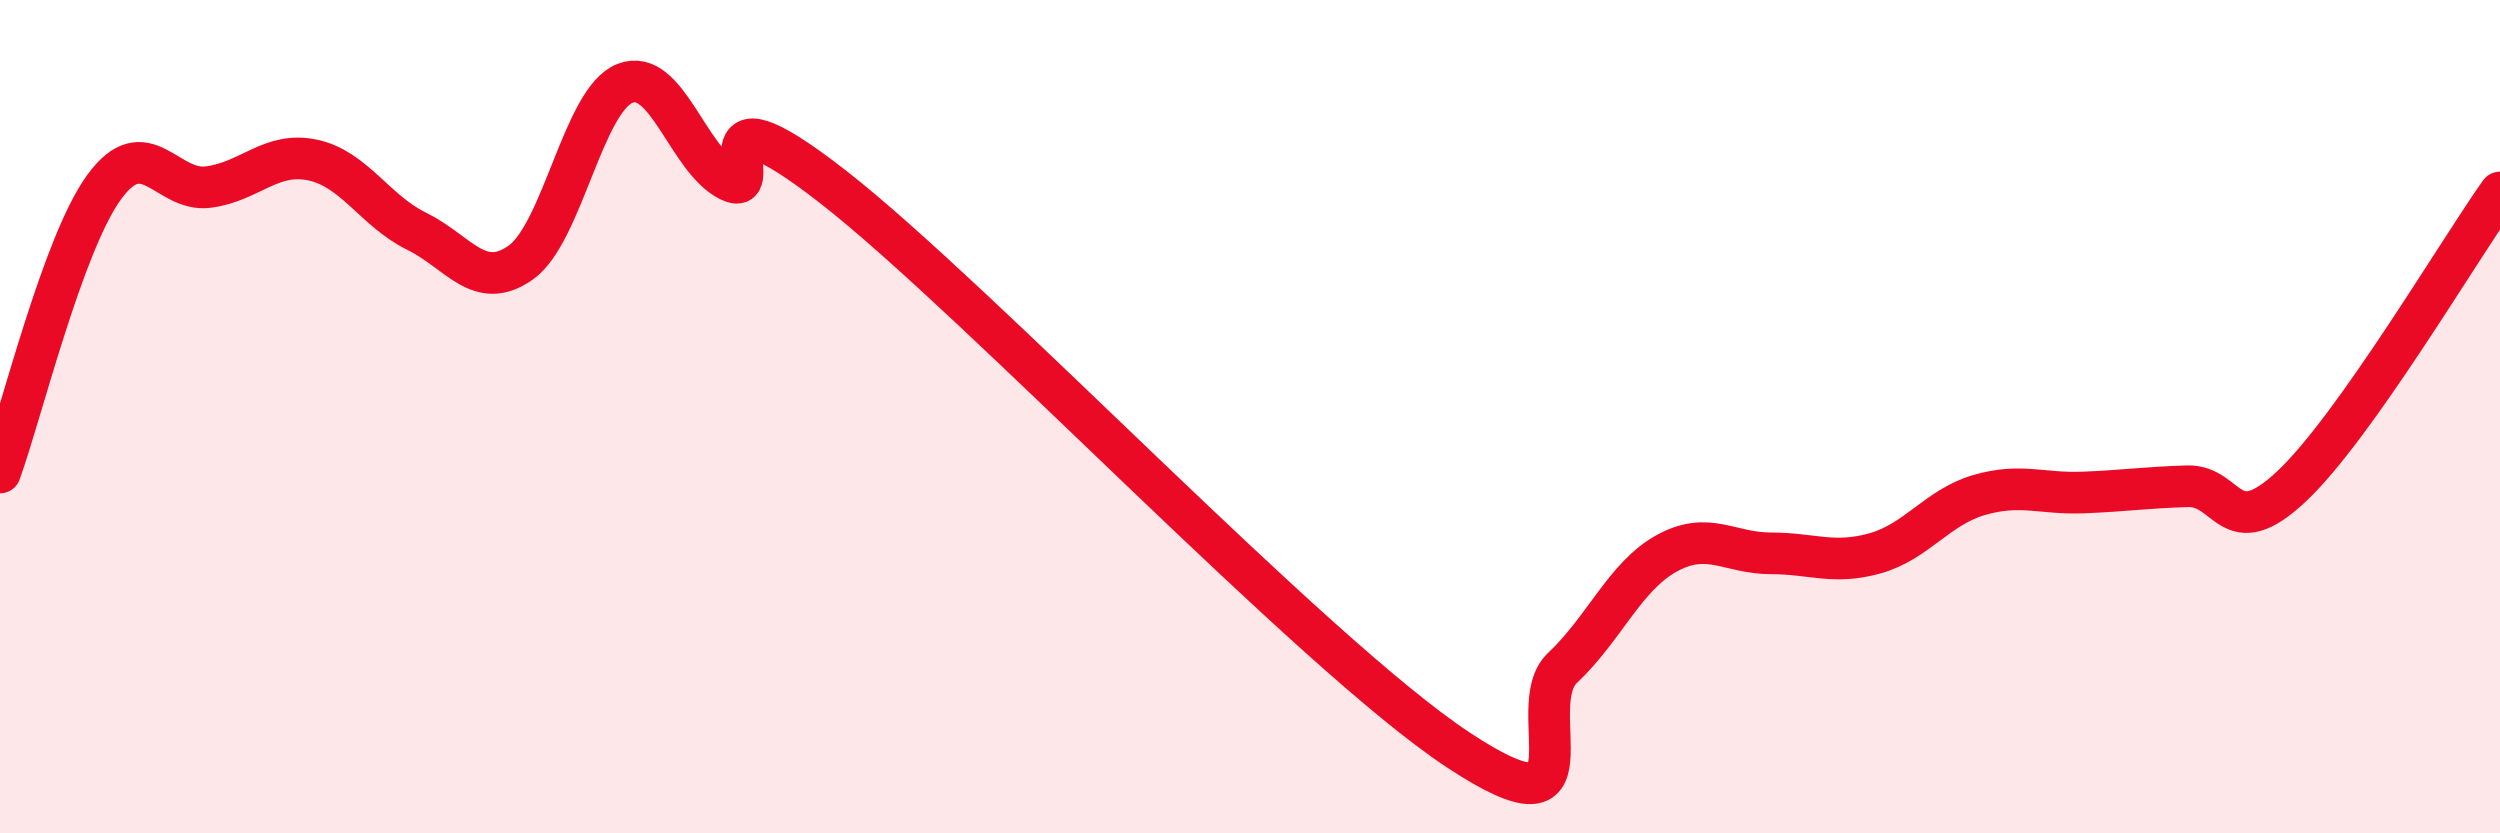
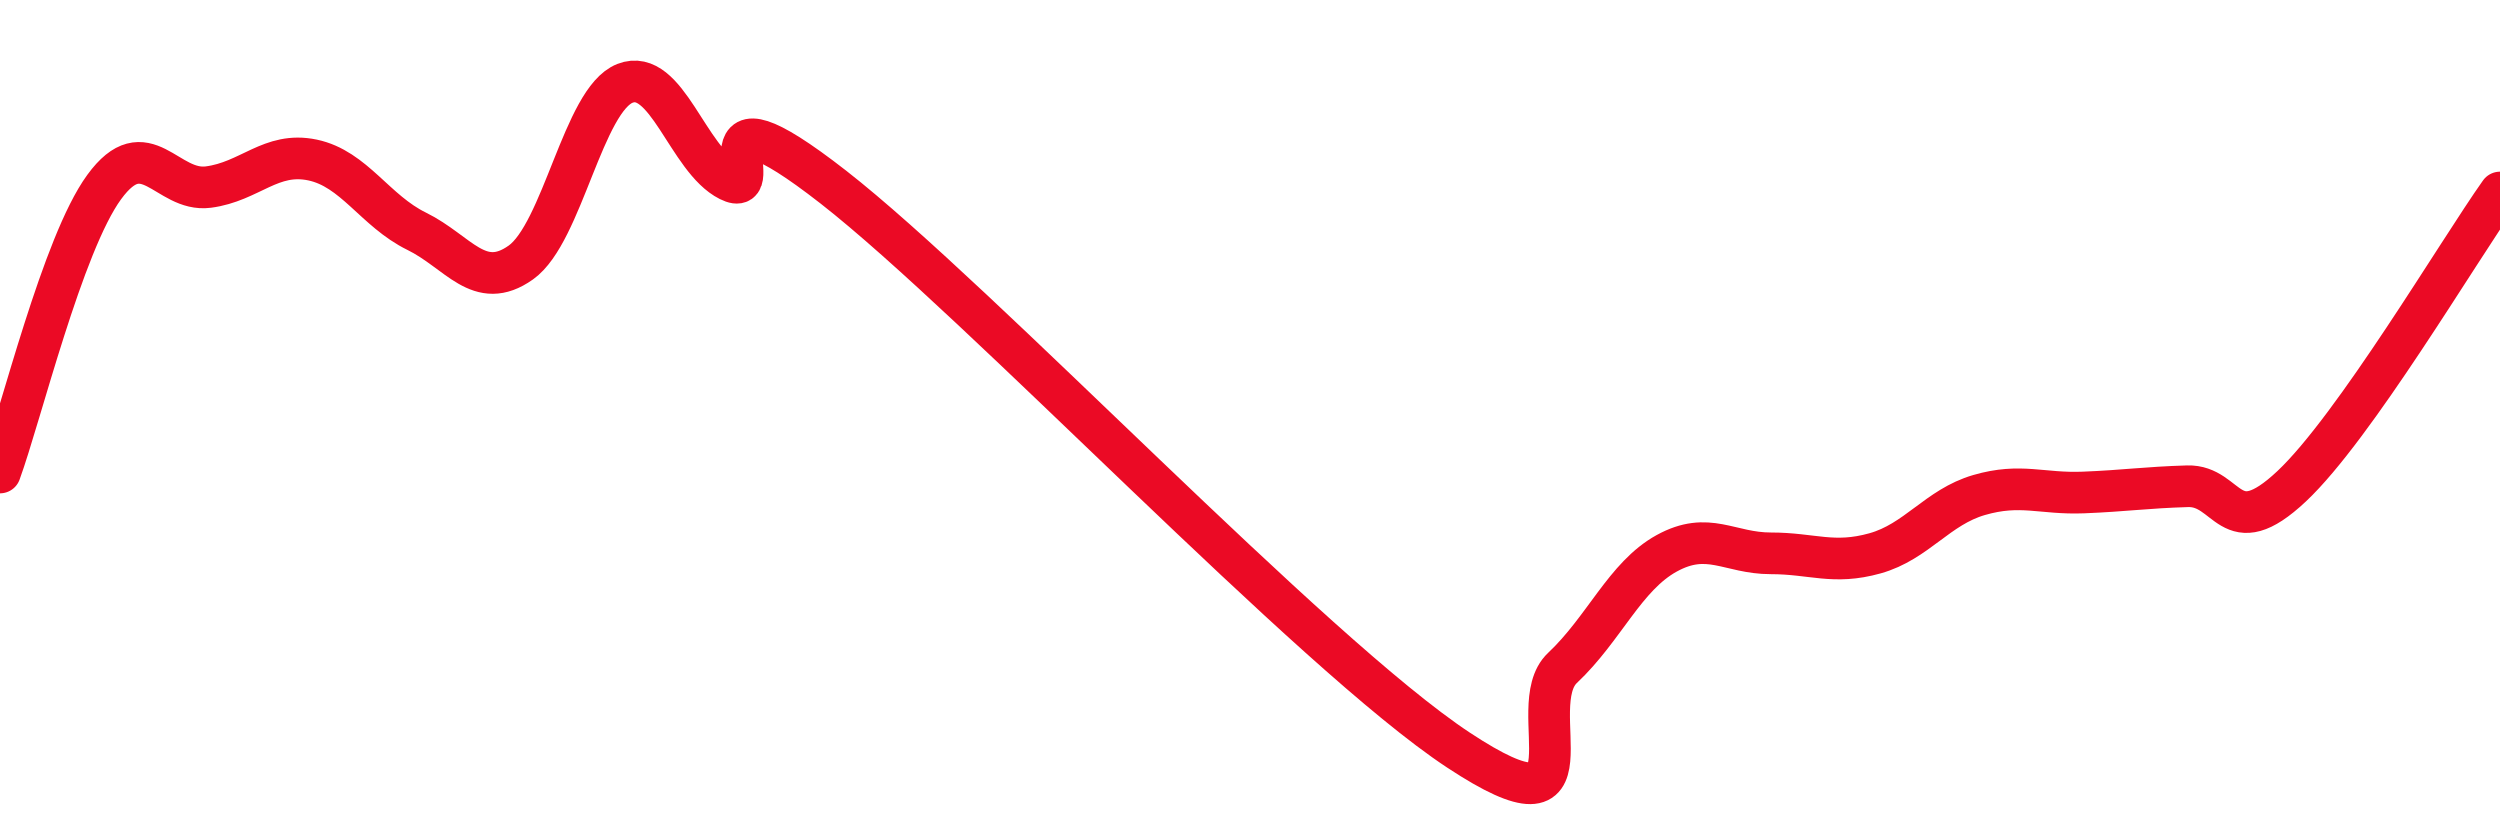
<svg xmlns="http://www.w3.org/2000/svg" width="60" height="20" viewBox="0 0 60 20">
-   <path d="M 0,11.34 C 0.5,9.97 1.5,5.86 2.5,4.49 C 3.5,3.12 4,4.62 5,4.49 C 6,4.36 6.5,3.63 7.5,3.84 C 8.5,4.05 9,5.06 10,5.55 C 11,6.04 11.5,7.01 12.5,6.3 C 13.5,5.59 14,2.39 15,2 C 16,1.61 16.5,3.83 17.5,4.33 C 18.5,4.83 16.5,1.76 20,4.49 C 23.5,7.22 31.5,15.69 35,18 C 38.5,20.31 36.5,16.97 37.5,16.03 C 38.5,15.09 39,13.83 40,13.28 C 41,12.73 41.5,13.28 42.5,13.28 C 43.5,13.28 44,13.56 45,13.28 C 46,13 46.5,12.17 47.5,11.88 C 48.5,11.59 49,11.86 50,11.82 C 51,11.78 51.5,11.7 52.5,11.67 C 53.5,11.64 53.5,13.08 55,11.67 C 56.5,10.26 59,6.03 60,4.62L60 20L0 20Z" fill="#EB0A25" opacity="0.1" stroke-linecap="round" stroke-linejoin="round" />
  <path d="M 0,11.34 C 0.5,9.97 1.5,5.86 2.5,4.49 C 3.5,3.12 4,4.62 5,4.49 C 6,4.36 6.5,3.63 7.5,3.84 C 8.5,4.05 9,5.06 10,5.55 C 11,6.04 11.5,7.01 12.5,6.3 C 13.5,5.59 14,2.39 15,2 C 16,1.61 16.5,3.83 17.5,4.33 C 18.5,4.83 16.5,1.76 20,4.49 C 23.5,7.22 31.5,15.69 35,18 C 38.5,20.31 36.5,16.97 37.5,16.03 C 38.5,15.09 39,13.83 40,13.28 C 41,12.73 41.5,13.28 42.5,13.28 C 43.5,13.28 44,13.56 45,13.28 C 46,13 46.5,12.17 47.5,11.88 C 48.5,11.59 49,11.86 50,11.82 C 51,11.78 51.5,11.7 52.5,11.67 C 53.5,11.64 53.5,13.08 55,11.67 C 56.5,10.26 59,6.03 60,4.62" stroke="#EB0A25" stroke-width="1" fill="none" stroke-linecap="round" stroke-linejoin="round" />
</svg>